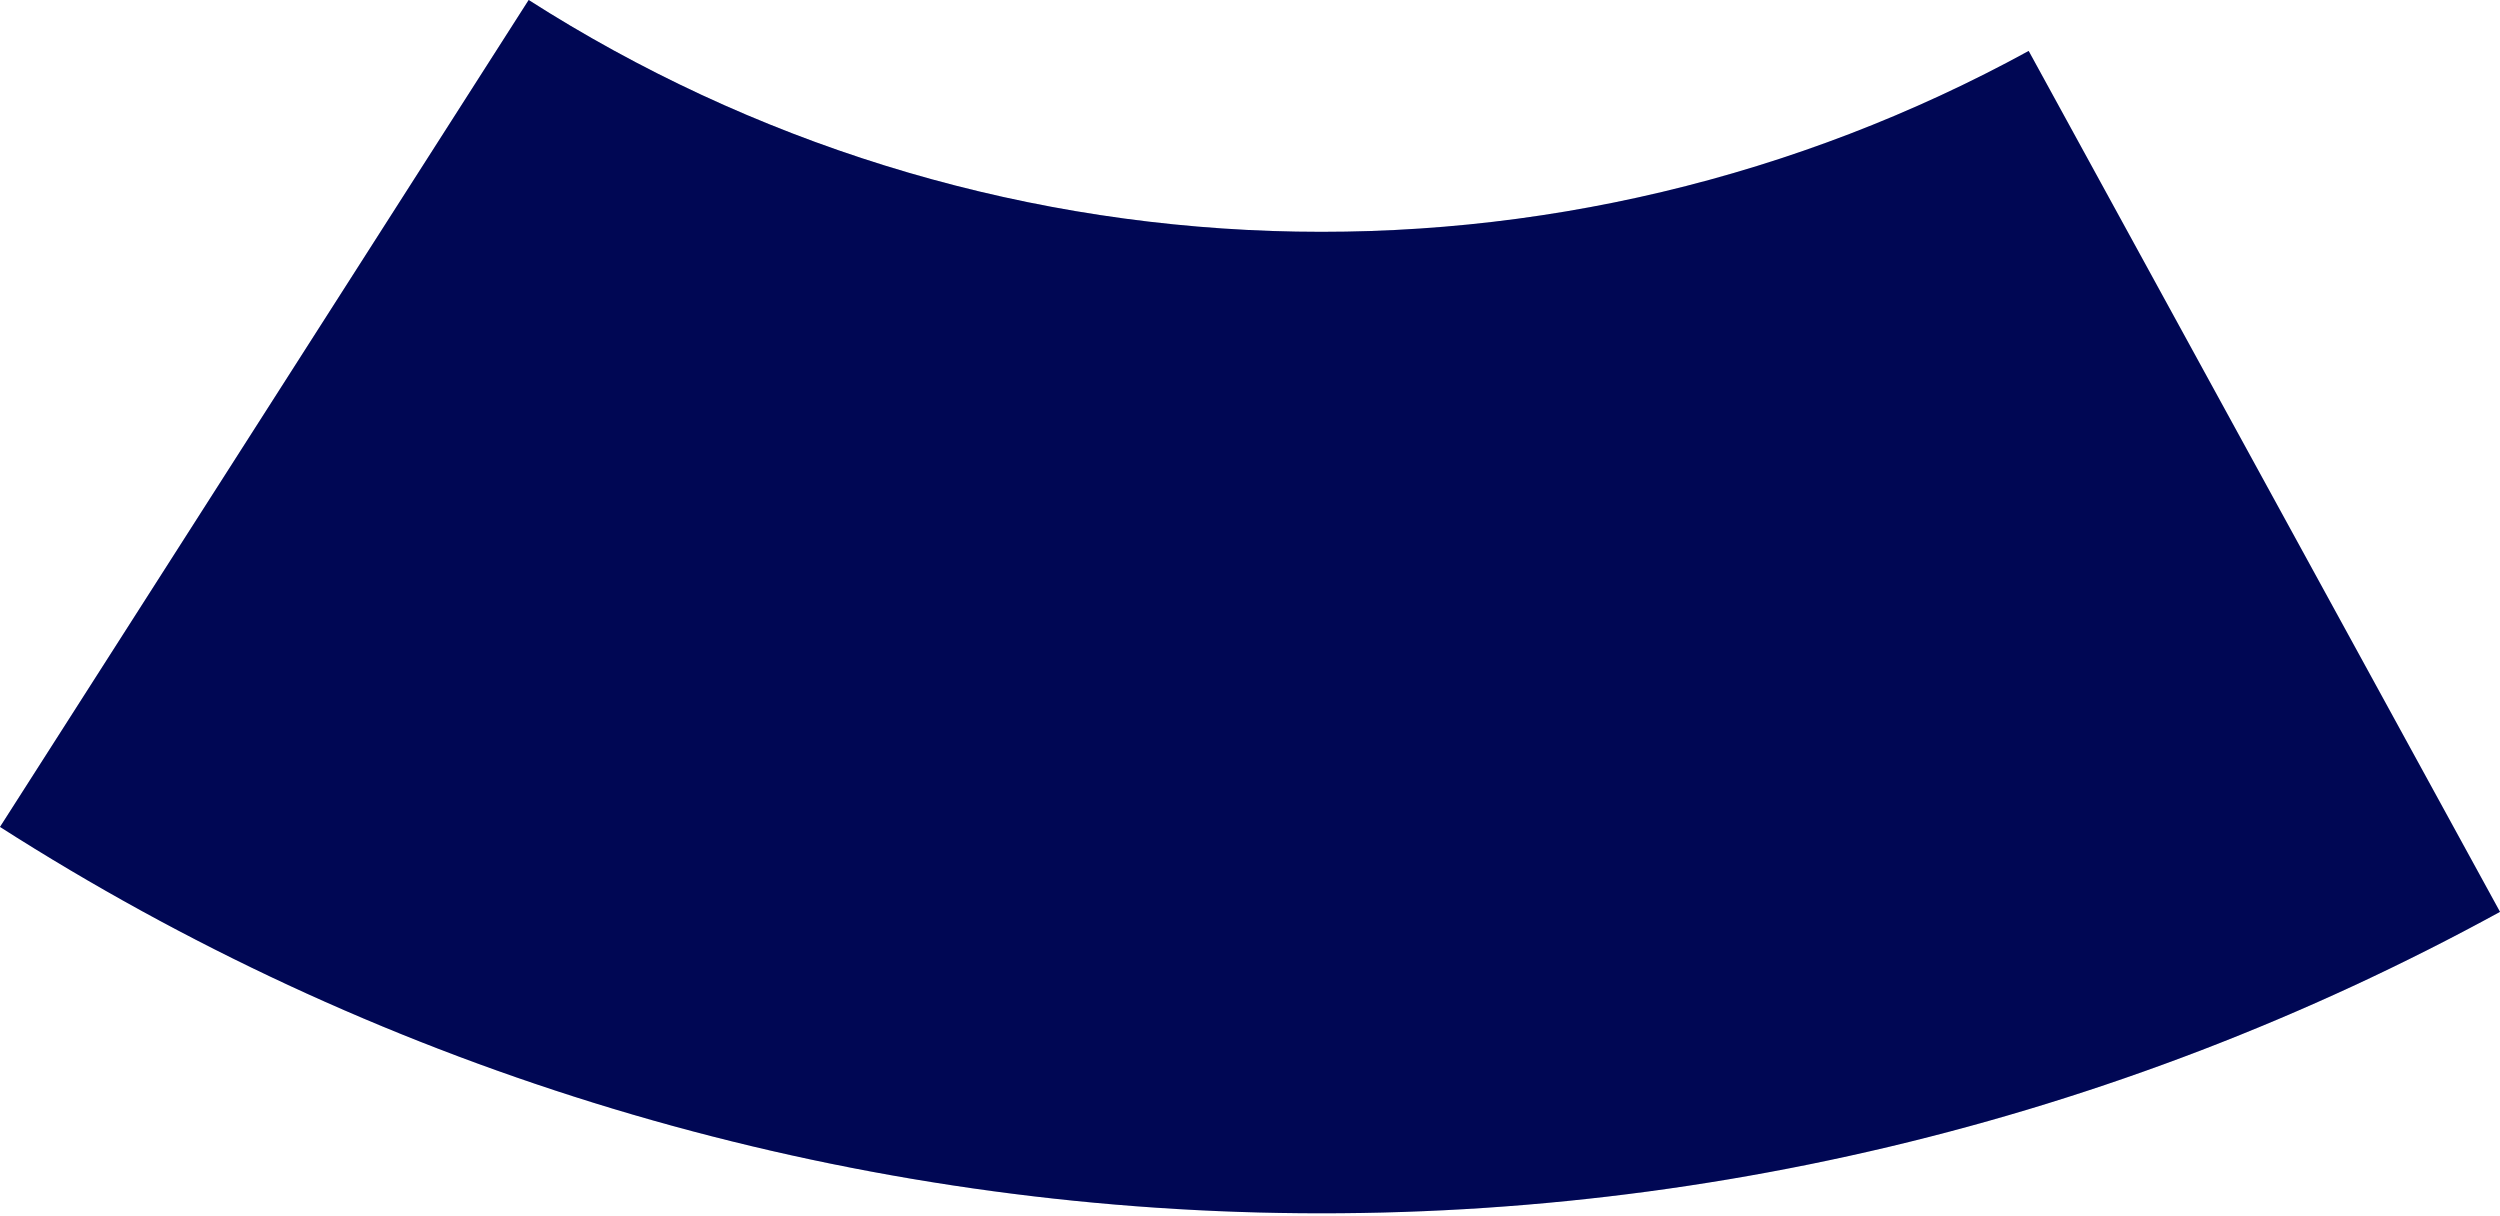
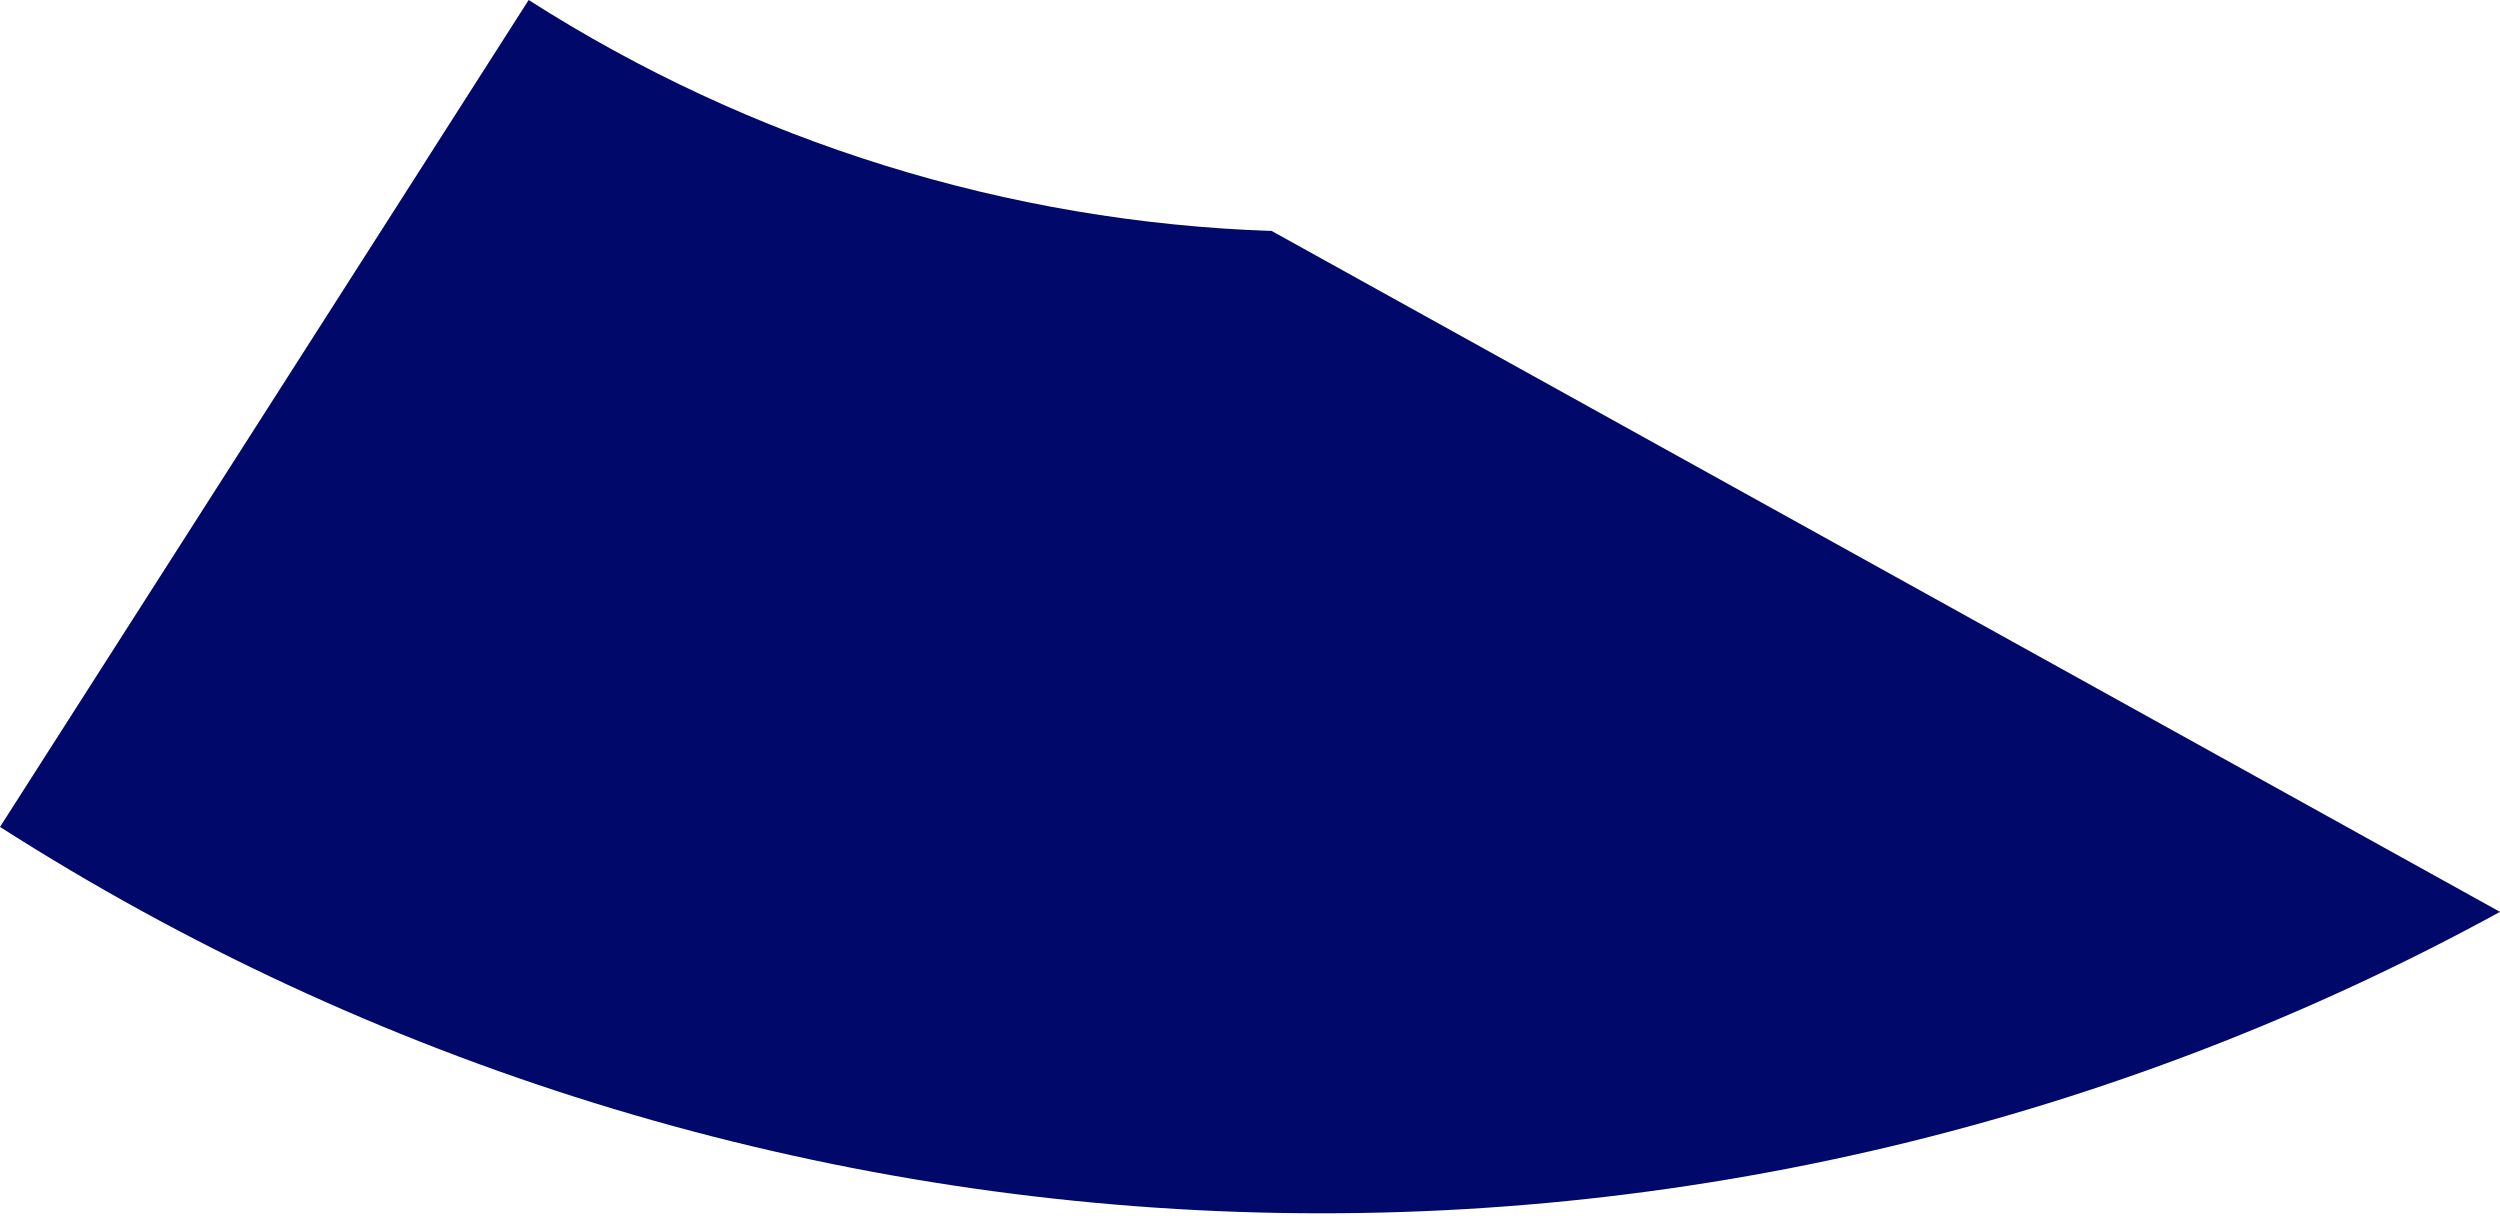
<svg xmlns="http://www.w3.org/2000/svg" width="510" height="248" viewBox="0 0 510 248" fill="none">
-   <path d="M510 186.019C431.25 229.133 342.354 250.274 252.626 247.225C162.898 244.177 75.642 217.051 0 168.692L107.849 0C153.234 29.016 205.588 45.291 259.425 47.12C313.261 48.949 366.599 36.265 413.849 10.396L510 186.019Z" fill="#000969" />
-   <path d="M510 186.019C431.25 229.133 342.354 250.274 252.626 247.225C162.898 244.177 75.642 217.051 0 168.692L107.849 0C153.234 29.016 205.588 45.291 259.425 47.12C313.261 48.949 366.599 36.265 413.849 10.396L510 186.019Z" fill="black" fill-opacity="0.2" />
+   <path d="M510 186.019C431.25 229.133 342.354 250.274 252.626 247.225C162.898 244.177 75.642 217.051 0 168.692L107.849 0C153.234 29.016 205.588 45.291 259.425 47.12L510 186.019Z" fill="#000969" />
</svg>